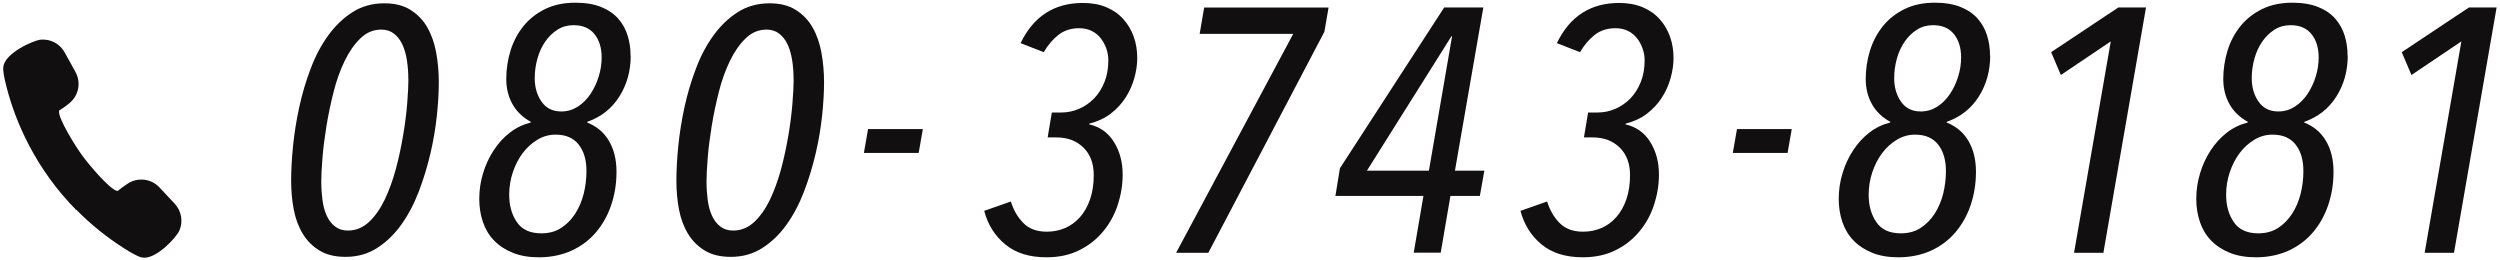
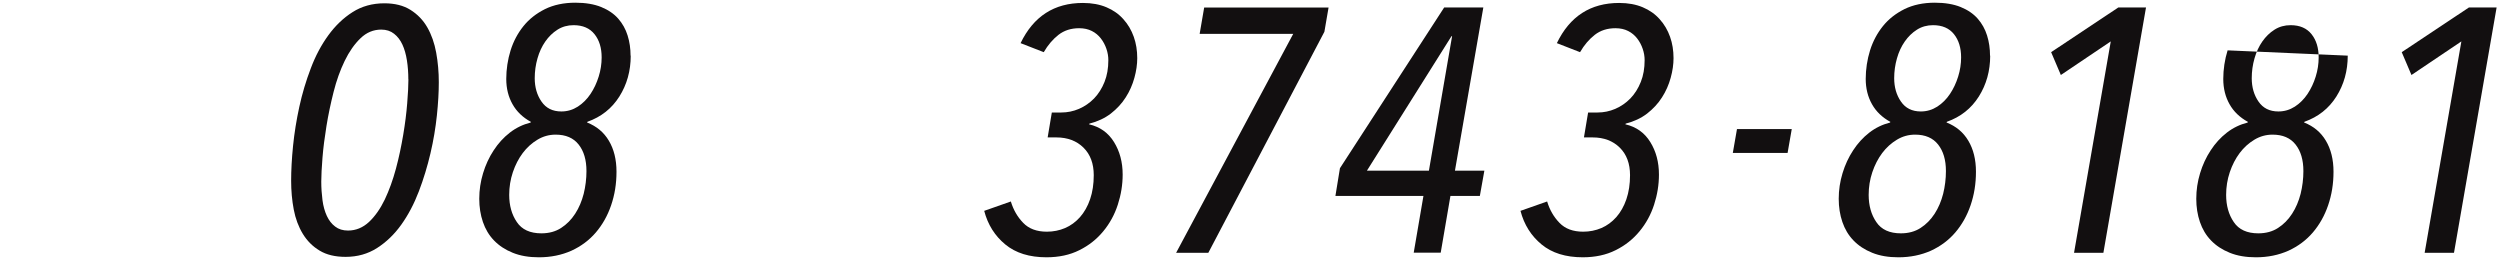
<svg xmlns="http://www.w3.org/2000/svg" id="_レイヤー_2" viewBox="0 0 288 30">
  <defs>
    <style>.cls-1{fill:none;}.cls-2{fill:#120f10;}</style>
  </defs>
  <g id="contents">
-     <path class="cls-2" d="M8.79,24.16c1.67,1.7,3.53,3.19,5.51,4.45.99.63,1.67.98,2.07,1.06h.05c1.5.25,3.87-2.25,4.25-3.12.45-1.04.23-2.25-.54-3.08l-1.76-1.88c-.44-.47-1.01-.77-1.64-.87-.71-.11-1.43.04-2.03.44-.35.23-.83.57-1.12.83-.02,0-.05,0-.08,0-.84-.13-3.38-3.16-4.04-4.1-.7-.93-2.82-4.31-2.65-5.12.01-.06.03-.07.04-.07.32-.17.79-.53,1.12-.79,1.1-.88,1.4-2.4.72-3.63l-1.25-2.26c-.09-.17-.22-.34-.39-.54-.07-.07-.14-.14-.24-.23-.32-.28-.69-.48-1.11-.59-.11-.03-.23-.06-.34-.07-.23-.04-.46-.04-.68-.02-.83.08-4.12,1.54-4.3,3.13-.05.41.07,1.16.37,2.3.58,2.28,1.44,4.51,2.54,6.63,1.44,2.78,3.29,5.33,5.49,7.56Z" />
    <path class="cls-2" d="M50.55,9.48c0,1.12-.07,2.39-.22,3.81-.15,1.42-.39,2.88-.74,4.37-.35,1.49-.79,2.95-1.34,4.39-.55,1.44-1.22,2.71-2.02,3.83-.8,1.12-1.73,2.01-2.79,2.69-1.06.68-2.27,1.02-3.63,1.02-1.2,0-2.2-.24-2.99-.72-.8-.48-1.44-1.12-1.94-1.94-.49-.81-.84-1.74-1.04-2.79s-.3-2.16-.3-3.33.07-2.53.22-4.01.39-2.97.72-4.49c.33-1.52.77-2.99,1.32-4.43.54-1.44,1.22-2.71,2.02-3.81.8-1.1,1.73-2,2.79-2.67,1.06-.68,2.29-1.02,3.67-1.02,1.2,0,2.2.25,3.01.76.81.51,1.46,1.18,1.94,2.02s.82,1.81,1.02,2.91c.2,1.1.3,2.24.3,3.41ZM47.04,9.14c0-.74-.05-1.46-.16-2.17-.11-.7-.28-1.31-.52-1.83-.24-.52-.56-.94-.96-1.25-.4-.32-.89-.48-1.48-.48-.9,0-1.7.33-2.39,1-.69.66-1.3,1.53-1.82,2.6-.52,1.07-.95,2.27-1.28,3.58-.33,1.31-.61,2.62-.82,3.92s-.37,2.52-.46,3.66c-.09,1.14-.14,2.05-.14,2.74,0,.74.05,1.46.14,2.15.09.69.26,1.29.5,1.81.24.52.56.93.96,1.23.4.31.89.46,1.48.46.9,0,1.71-.33,2.42-.99.7-.66,1.31-1.53,1.82-2.59.5-1.06.93-2.24,1.28-3.54.35-1.3.62-2.6.84-3.9s.37-2.51.46-3.64c.09-1.13.14-2.05.14-2.76Z" />
    <path class="cls-2" d="M72.66,6.41c0,1.76-.44,3.33-1.31,4.71-.87,1.38-2.1,2.35-3.68,2.91l-.04.08c1.09.43,1.93,1.12,2.51,2.1.58.97.88,2.16.88,3.57s-.21,2.67-.62,3.87c-.41,1.2-1,2.24-1.76,3.13-.76.89-1.7,1.59-2.81,2.1-1.12.5-2.37.76-3.75.76-1.14,0-2.15-.17-3.01-.52-.87-.35-1.58-.82-2.16-1.42s-1-1.31-1.28-2.13-.42-1.72-.42-2.67c0-1.01.15-2,.44-2.95.29-.96.7-1.84,1.22-2.63.52-.8,1.14-1.48,1.86-2.04.72-.56,1.52-.94,2.39-1.16l.04-.08c-.93-.51-1.64-1.18-2.12-2.04-.48-.85-.72-1.82-.72-2.91s.17-2.24.5-3.29c.33-1.05.83-1.98,1.48-2.79.65-.81,1.48-1.46,2.48-1.96,1-.49,2.17-.74,3.5-.74,1.17,0,2.17.17,2.98.5.81.33,1.47.78,1.96,1.34.49.56.85,1.2,1.08,1.94.23.73.34,1.51.34,2.33ZM67.56,19.7c0-1.28-.3-2.29-.9-3.05-.6-.76-1.48-1.14-2.65-1.14-.75,0-1.44.19-2.09.58-.65.39-1.22.9-1.7,1.54-.48.64-.86,1.38-1.14,2.21s-.42,1.71-.42,2.61c0,1.22.29,2.27.88,3.13.58.87,1.53,1.3,2.83,1.3.88,0,1.64-.21,2.27-.62.64-.41,1.18-.96,1.62-1.64.44-.68.76-1.44.98-2.29.21-.85.32-1.73.32-2.63ZM69.31,6.61c0-1.09-.27-1.98-.82-2.67-.55-.69-1.35-1.04-2.41-1.04-.69,0-1.31.17-1.86.52-.55.35-1.01.8-1.4,1.36-.39.56-.69,1.2-.9,1.94-.21.73-.32,1.5-.32,2.29,0,1.04.26,1.94.78,2.69.52.76,1.28,1.14,2.29,1.14.69,0,1.32-.19,1.9-.56.57-.37,1.06-.86,1.46-1.46s.71-1.26.94-2c.23-.73.34-1.47.34-2.21Z" />
-     <path class="cls-2" d="M94.93,9.48c0,1.12-.07,2.39-.22,3.81-.15,1.42-.39,2.88-.74,4.37-.35,1.49-.79,2.95-1.34,4.39-.55,1.44-1.22,2.71-2.02,3.83-.8,1.12-1.73,2.01-2.79,2.69-1.06.68-2.27,1.02-3.63,1.02-1.2,0-2.2-.24-2.99-.72-.8-.48-1.44-1.12-1.94-1.94-.49-.81-.84-1.74-1.04-2.79s-.3-2.16-.3-3.33.07-2.53.22-4.01.39-2.97.72-4.49c.33-1.52.77-2.99,1.32-4.43.54-1.44,1.22-2.71,2.02-3.81.8-1.1,1.73-2,2.79-2.67,1.06-.68,2.29-1.02,3.67-1.02,1.2,0,2.2.25,3.01.76.81.51,1.46,1.18,1.94,2.02s.82,1.81,1.02,2.91c.2,1.1.3,2.24.3,3.41ZM91.42,9.14c0-.74-.05-1.46-.16-2.17-.11-.7-.28-1.31-.52-1.83-.24-.52-.56-.94-.96-1.25-.4-.32-.89-.48-1.48-.48-.9,0-1.7.33-2.39,1-.69.66-1.3,1.53-1.82,2.6-.52,1.07-.95,2.27-1.28,3.58-.33,1.31-.61,2.62-.82,3.92s-.37,2.52-.46,3.66c-.09,1.14-.14,2.05-.14,2.74,0,.74.05,1.46.14,2.15.09.69.26,1.29.5,1.81.24.52.56.93.96,1.23.4.31.89.46,1.48.46.9,0,1.71-.33,2.42-.99.7-.66,1.31-1.53,1.82-2.59.5-1.06.93-2.24,1.28-3.54.35-1.3.62-2.6.84-3.9s.37-2.51.46-3.64c.09-1.13.14-2.05.14-2.76Z" />
-     <path class="cls-2" d="M99.52,17.62l.48-2.75h6.31l-.48,2.75h-6.31Z" />
    <path class="cls-2" d="M120.56,29.64c-1.97,0-3.55-.49-4.75-1.48s-2.01-2.27-2.43-3.87l3.07-1.08c.29.96.76,1.78,1.42,2.46.65.68,1.56,1.02,2.73,1.02.74,0,1.44-.14,2.1-.42.65-.28,1.22-.7,1.72-1.26.49-.56.88-1.24,1.16-2.06s.42-1.74.42-2.77c0-1.33-.39-2.39-1.18-3.17-.79-.78-1.83-1.18-3.13-1.18h-1l.48-2.87h1.08c.72,0,1.4-.14,2.05-.42s1.23-.68,1.74-1.2c.5-.52.9-1.15,1.2-1.9s.44-1.58.44-2.51c0-.43-.07-.86-.22-1.3-.15-.44-.36-.84-.64-1.2-.28-.36-.62-.65-1.04-.86-.41-.21-.9-.32-1.46-.32-.93,0-1.72.25-2.38.76-.65.51-1.22,1.17-1.7,2l-2.67-1.04c1.49-3.09,3.88-4.63,7.18-4.63,1.04,0,1.94.17,2.72.5.78.33,1.43.79,1.95,1.38.53.59.92,1.26,1.19,2.02.27.76.4,1.58.4,2.46,0,.72-.11,1.48-.33,2.27-.22.8-.55,1.55-1,2.25-.45.71-1.02,1.32-1.71,1.86-.69.53-1.52.92-2.47,1.16l-.04.08c1.25.29,2.21.97,2.87,2.04.66,1.06,1,2.31,1,3.75,0,1.17-.19,2.33-.56,3.47-.37,1.14-.93,2.17-1.68,3.07-.75.91-1.66,1.63-2.75,2.17-1.09.55-2.36.82-3.79.82Z" />
    <path class="cls-2" d="M152.57,3.66l-13.37,25.46h-3.71l13.49-25.22h-10.78l.52-3.03h14.33l-.48,2.79Z" />
    <path class="cls-2" d="M170.48,22.57h-3.39l-1.12,6.54h-3.11l1.12-6.54h-10.14l.52-3.19L166.37.86h4.51l-3.27,18.8h3.39l-.52,2.91ZM167.21,4.17l-9.74,15.49h7.14l2.67-15.49h-.08Z" />
    <path class="cls-2" d="M182.34,29.64c-1.97,0-3.55-.49-4.75-1.48s-2.01-2.27-2.43-3.87l3.07-1.08c.29.96.76,1.78,1.42,2.46.65.68,1.56,1.02,2.73,1.02.74,0,1.44-.14,2.1-.42.65-.28,1.22-.7,1.72-1.26.49-.56.88-1.24,1.16-2.06s.42-1.74.42-2.77c0-1.33-.39-2.39-1.18-3.17-.79-.78-1.83-1.18-3.13-1.18h-1l.48-2.87h1.08c.72,0,1.4-.14,2.05-.42s1.23-.68,1.74-1.2c.5-.52.9-1.15,1.2-1.9s.44-1.58.44-2.51c0-.43-.07-.86-.22-1.3-.15-.44-.36-.84-.64-1.2-.28-.36-.62-.65-1.04-.86-.41-.21-.9-.32-1.46-.32-.93,0-1.72.25-2.38.76-.65.51-1.22,1.17-1.7,2l-2.67-1.04c1.49-3.09,3.88-4.63,7.18-4.63,1.04,0,1.94.17,2.72.5.78.33,1.43.79,1.95,1.38.53.59.92,1.26,1.19,2.02.27.76.4,1.58.4,2.46,0,.72-.11,1.48-.33,2.27-.22.8-.55,1.55-1,2.25-.45.71-1.02,1.32-1.71,1.86-.69.53-1.52.92-2.47,1.16l-.04.08c1.25.29,2.21.97,2.87,2.04.66,1.06,1,2.31,1,3.75,0,1.17-.19,2.33-.56,3.47-.37,1.14-.93,2.17-1.68,3.07-.75.91-1.66,1.63-2.75,2.17-1.09.55-2.36.82-3.79.82Z" />
    <path class="cls-2" d="M199.62,17.62l.48-2.75h6.31l-.48,2.75h-6.31Z" />
    <path class="cls-2" d="M229.27,6.41c0,1.76-.44,3.33-1.31,4.71-.87,1.38-2.1,2.35-3.68,2.91l-.04.08c1.09.43,1.93,1.12,2.51,2.1.58.97.88,2.16.88,3.57s-.21,2.67-.62,3.87c-.41,1.2-1,2.24-1.76,3.13-.76.89-1.7,1.59-2.81,2.1-1.12.5-2.37.76-3.75.76-1.14,0-2.15-.17-3.01-.52-.87-.35-1.58-.82-2.16-1.42s-1-1.31-1.28-2.13-.42-1.72-.42-2.67c0-1.01.15-2,.44-2.95.29-.96.7-1.84,1.22-2.63.52-.8,1.14-1.48,1.86-2.04.72-.56,1.52-.94,2.39-1.16l.04-.08c-.93-.51-1.64-1.18-2.12-2.04-.48-.85-.72-1.82-.72-2.91s.17-2.24.5-3.29c.33-1.05.83-1.98,1.48-2.79.65-.81,1.48-1.46,2.48-1.96,1-.49,2.17-.74,3.5-.74,1.17,0,2.17.17,2.98.5.81.33,1.47.78,1.96,1.34.49.56.85,1.2,1.08,1.94.23.73.34,1.51.34,2.33ZM224.17,19.7c0-1.28-.3-2.29-.9-3.05-.6-.76-1.48-1.14-2.65-1.14-.75,0-1.44.19-2.09.58-.65.39-1.22.9-1.7,1.54-.48.64-.86,1.38-1.14,2.21s-.42,1.71-.42,2.61c0,1.22.29,2.27.88,3.13.58.87,1.53,1.3,2.83,1.3.88,0,1.64-.21,2.27-.62.64-.41,1.18-.96,1.62-1.64.44-.68.76-1.44.98-2.29.21-.85.32-1.73.32-2.63ZM225.92,6.61c0-1.09-.27-1.98-.82-2.67-.55-.69-1.35-1.04-2.41-1.04-.69,0-1.31.17-1.86.52-.55.35-1.01.8-1.4,1.36-.39.56-.69,1.2-.9,1.94-.21.73-.32,1.5-.32,2.29,0,1.04.26,1.94.78,2.69.52.76,1.28,1.14,2.29,1.14.69,0,1.32-.19,1.9-.56.57-.37,1.06-.86,1.46-1.46s.71-1.26.94-2c.23-.73.34-1.47.34-2.21Z" />
    <path class="cls-2" d="M242.32,29.12h-3.39l4.23-24.35-5.75,3.87-1.12-2.63,7.74-5.15h3.19l-4.91,28.26Z" />
-     <path class="cls-2" d="M270.46,6.41c0,1.76-.44,3.33-1.31,4.71-.87,1.38-2.1,2.35-3.68,2.91l-.04.08c1.09.43,1.93,1.12,2.51,2.1.58.97.88,2.16.88,3.57s-.21,2.67-.62,3.87c-.41,1.2-1,2.24-1.76,3.13-.76.89-1.7,1.59-2.81,2.1-1.12.5-2.37.76-3.75.76-1.14,0-2.15-.17-3.01-.52-.87-.35-1.58-.82-2.16-1.42s-1-1.31-1.28-2.13-.42-1.72-.42-2.67c0-1.01.15-2,.44-2.95.29-.96.7-1.84,1.22-2.63.52-.8,1.14-1.48,1.86-2.04.72-.56,1.52-.94,2.39-1.16l.04-.08c-.93-.51-1.64-1.18-2.12-2.04-.48-.85-.72-1.82-.72-2.91s.17-2.24.5-3.29c.33-1.05.83-1.98,1.48-2.79.65-.81,1.48-1.46,2.48-1.96,1-.49,2.17-.74,3.5-.74,1.17,0,2.17.17,2.98.5.81.33,1.47.78,1.96,1.34.49.56.85,1.2,1.08,1.94.23.73.34,1.51.34,2.33ZM265.35,19.7c0-1.28-.3-2.29-.9-3.05-.6-.76-1.48-1.14-2.65-1.14-.75,0-1.44.19-2.09.58-.65.39-1.22.9-1.7,1.54-.48.64-.86,1.38-1.14,2.21s-.42,1.71-.42,2.61c0,1.22.29,2.27.88,3.13.58.87,1.53,1.3,2.83,1.3.88,0,1.64-.21,2.27-.62.64-.41,1.18-.96,1.62-1.64.44-.68.76-1.44.98-2.29.21-.85.32-1.73.32-2.63ZM267.11,6.61c0-1.09-.27-1.98-.82-2.67-.55-.69-1.35-1.04-2.41-1.04-.69,0-1.31.17-1.86.52-.55.35-1.01.8-1.4,1.36-.39.56-.69,1.2-.9,1.94-.21.73-.32,1.5-.32,2.29,0,1.04.26,1.94.78,2.69.52.76,1.28,1.14,2.29,1.14.69,0,1.32-.19,1.9-.56.57-.37,1.06-.86,1.46-1.46s.71-1.26.94-2c.23-.73.34-1.47.34-2.21Z" />
+     <path class="cls-2" d="M270.46,6.41c0,1.76-.44,3.33-1.31,4.71-.87,1.38-2.1,2.35-3.68,2.91l-.04.08c1.09.43,1.93,1.12,2.51,2.1.58.97.88,2.16.88,3.57s-.21,2.67-.62,3.87c-.41,1.2-1,2.24-1.76,3.13-.76.89-1.7,1.59-2.81,2.1-1.12.5-2.37.76-3.75.76-1.14,0-2.15-.17-3.01-.52-.87-.35-1.58-.82-2.16-1.42s-1-1.31-1.28-2.13-.42-1.72-.42-2.67c0-1.01.15-2,.44-2.95.29-.96.7-1.84,1.22-2.63.52-.8,1.14-1.48,1.86-2.04.72-.56,1.52-.94,2.39-1.16l.04-.08c-.93-.51-1.64-1.18-2.12-2.04-.48-.85-.72-1.82-.72-2.91s.17-2.24.5-3.29ZM265.35,19.7c0-1.28-.3-2.29-.9-3.05-.6-.76-1.48-1.14-2.65-1.14-.75,0-1.44.19-2.09.58-.65.39-1.22.9-1.7,1.54-.48.64-.86,1.38-1.14,2.21s-.42,1.71-.42,2.61c0,1.22.29,2.27.88,3.13.58.87,1.53,1.3,2.83,1.3.88,0,1.64-.21,2.27-.62.64-.41,1.18-.96,1.62-1.64.44-.68.76-1.44.98-2.29.21-.85.32-1.73.32-2.63ZM267.11,6.61c0-1.09-.27-1.98-.82-2.67-.55-.69-1.35-1.04-2.41-1.04-.69,0-1.31.17-1.86.52-.55.35-1.01.8-1.4,1.36-.39.56-.69,1.2-.9,1.94-.21.73-.32,1.5-.32,2.29,0,1.04.26,1.94.78,2.69.52.76,1.28,1.14,2.29,1.14.69,0,1.32-.19,1.9-.56.57-.37,1.06-.86,1.46-1.46s.71-1.26.94-2c.23-.73.34-1.47.34-2.21Z" />
    <path class="cls-2" d="M282.71,29.12h-3.39l4.23-24.35-5.75,3.87-1.12-2.63,7.74-5.15h3.19l-4.91,28.26Z" />
    <rect class="cls-1" width="288" height="30" />
  </g>
</svg>